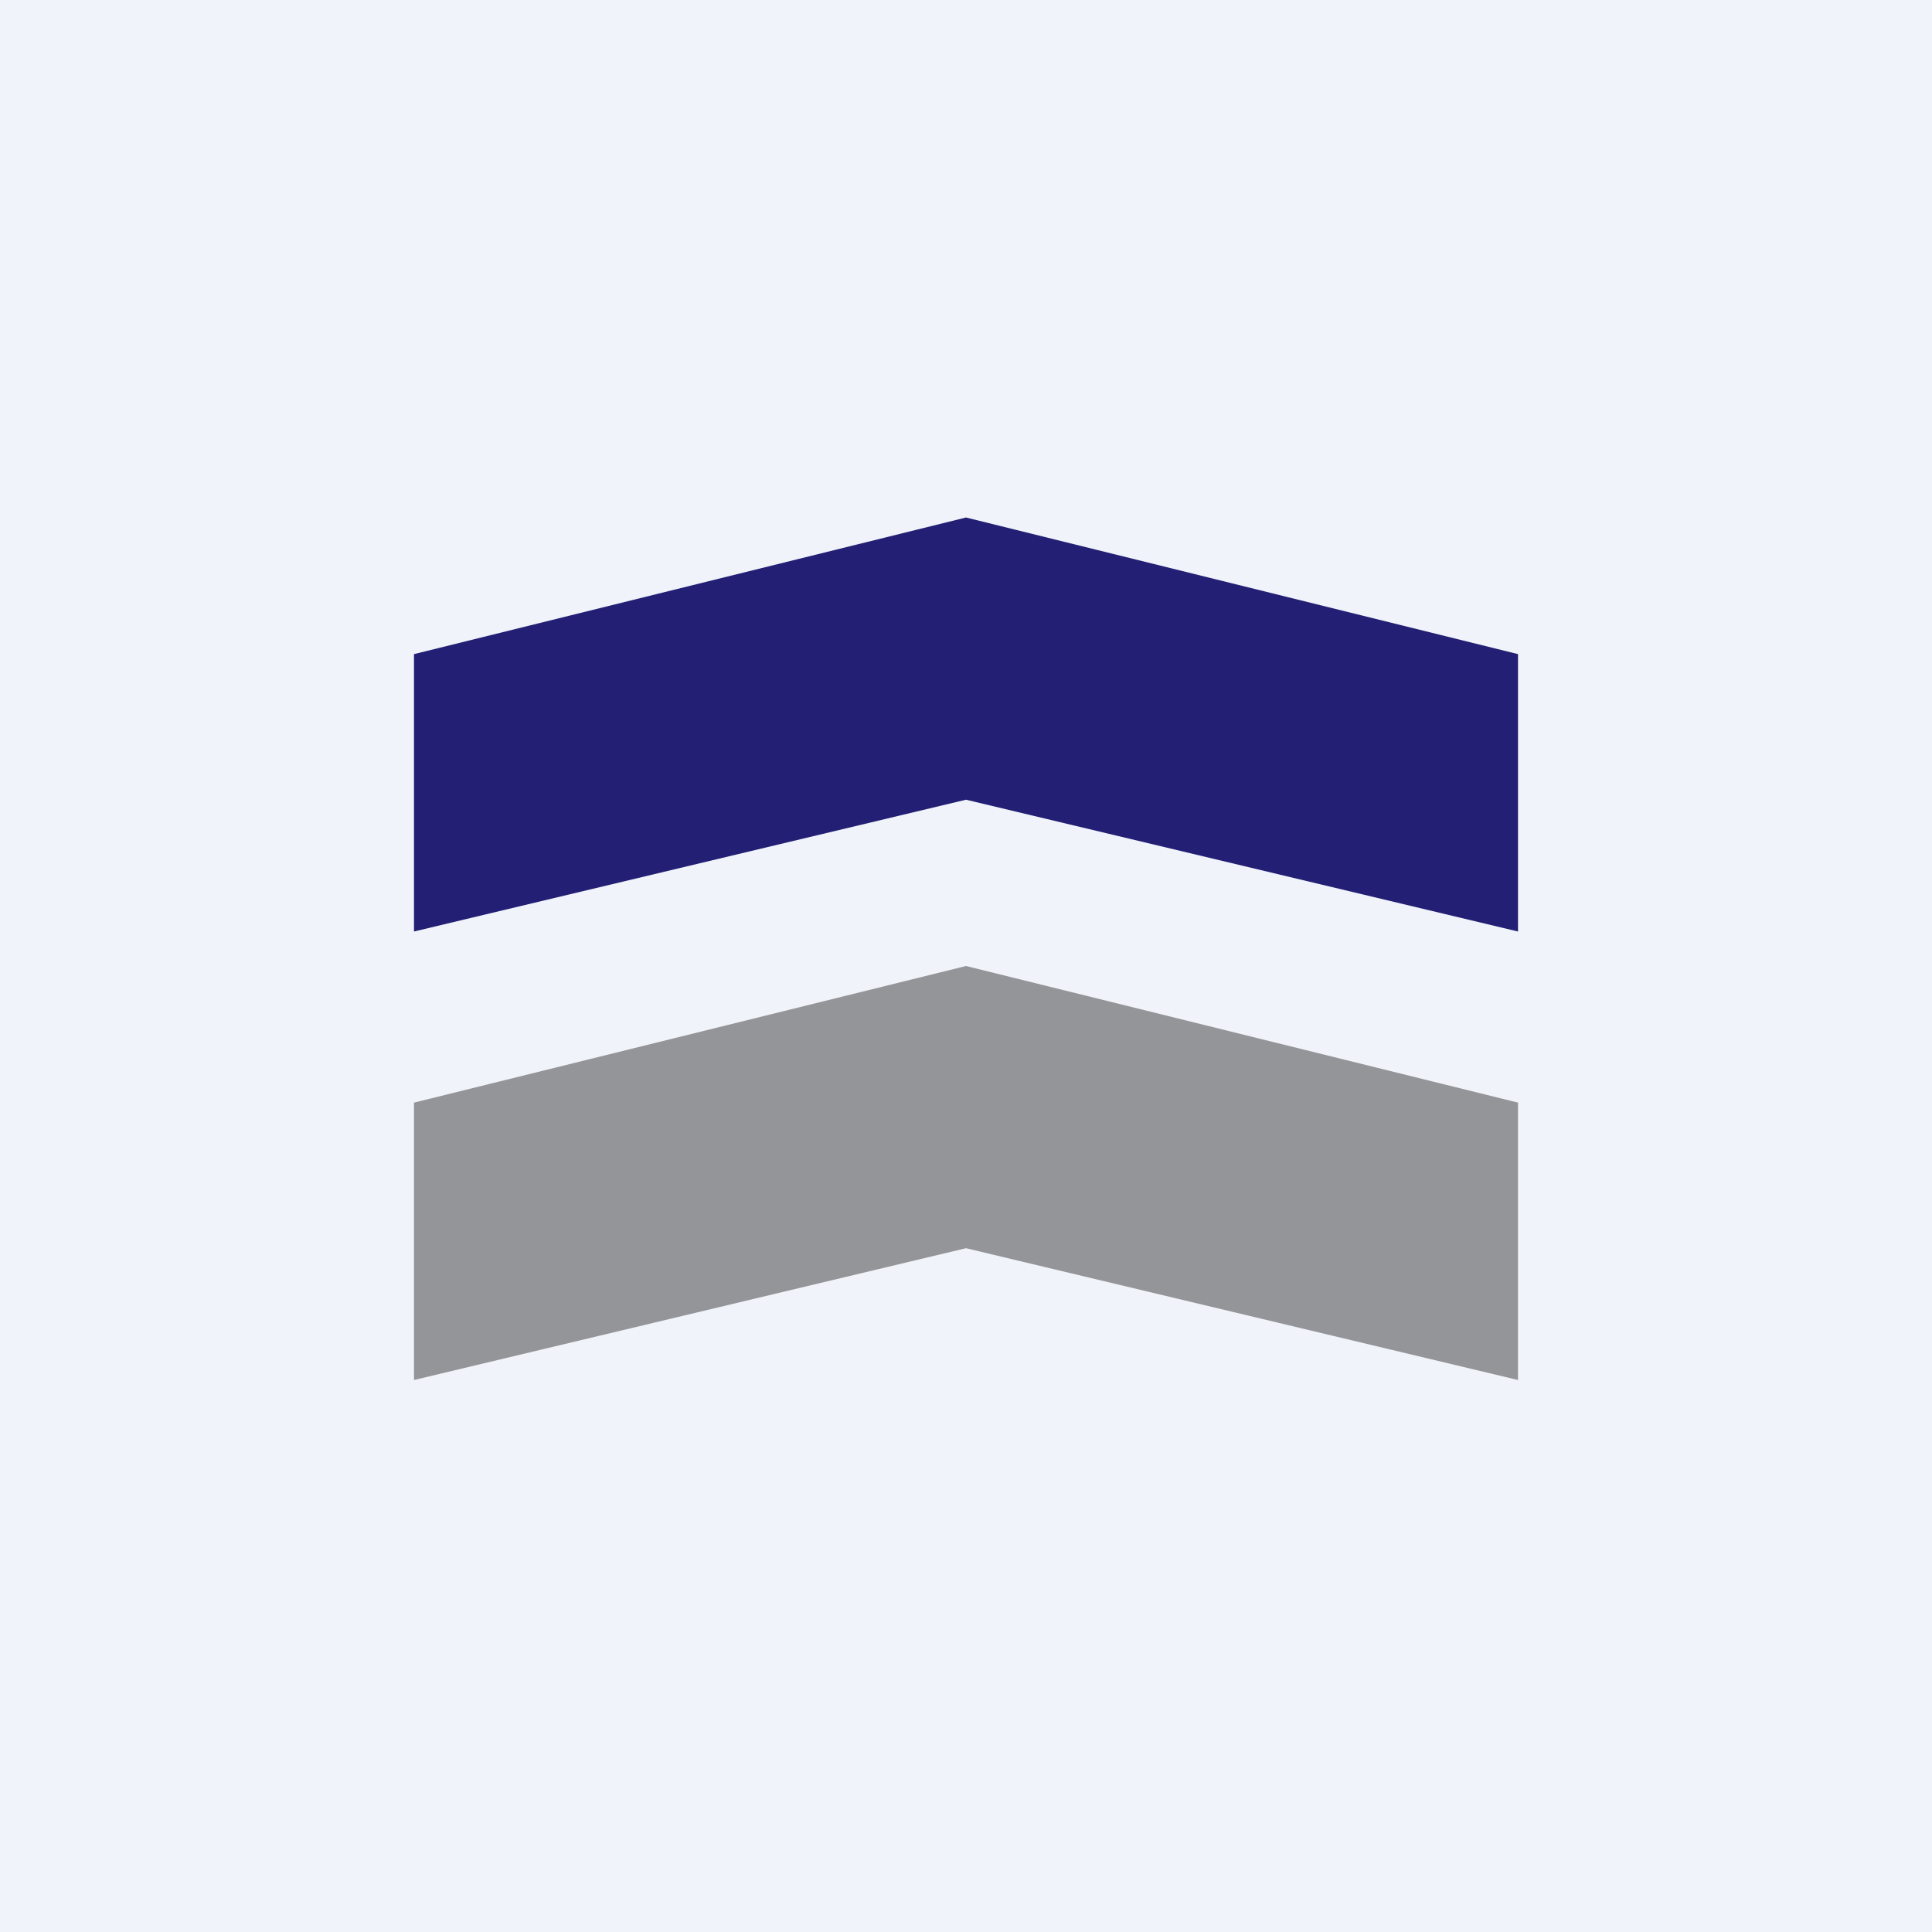
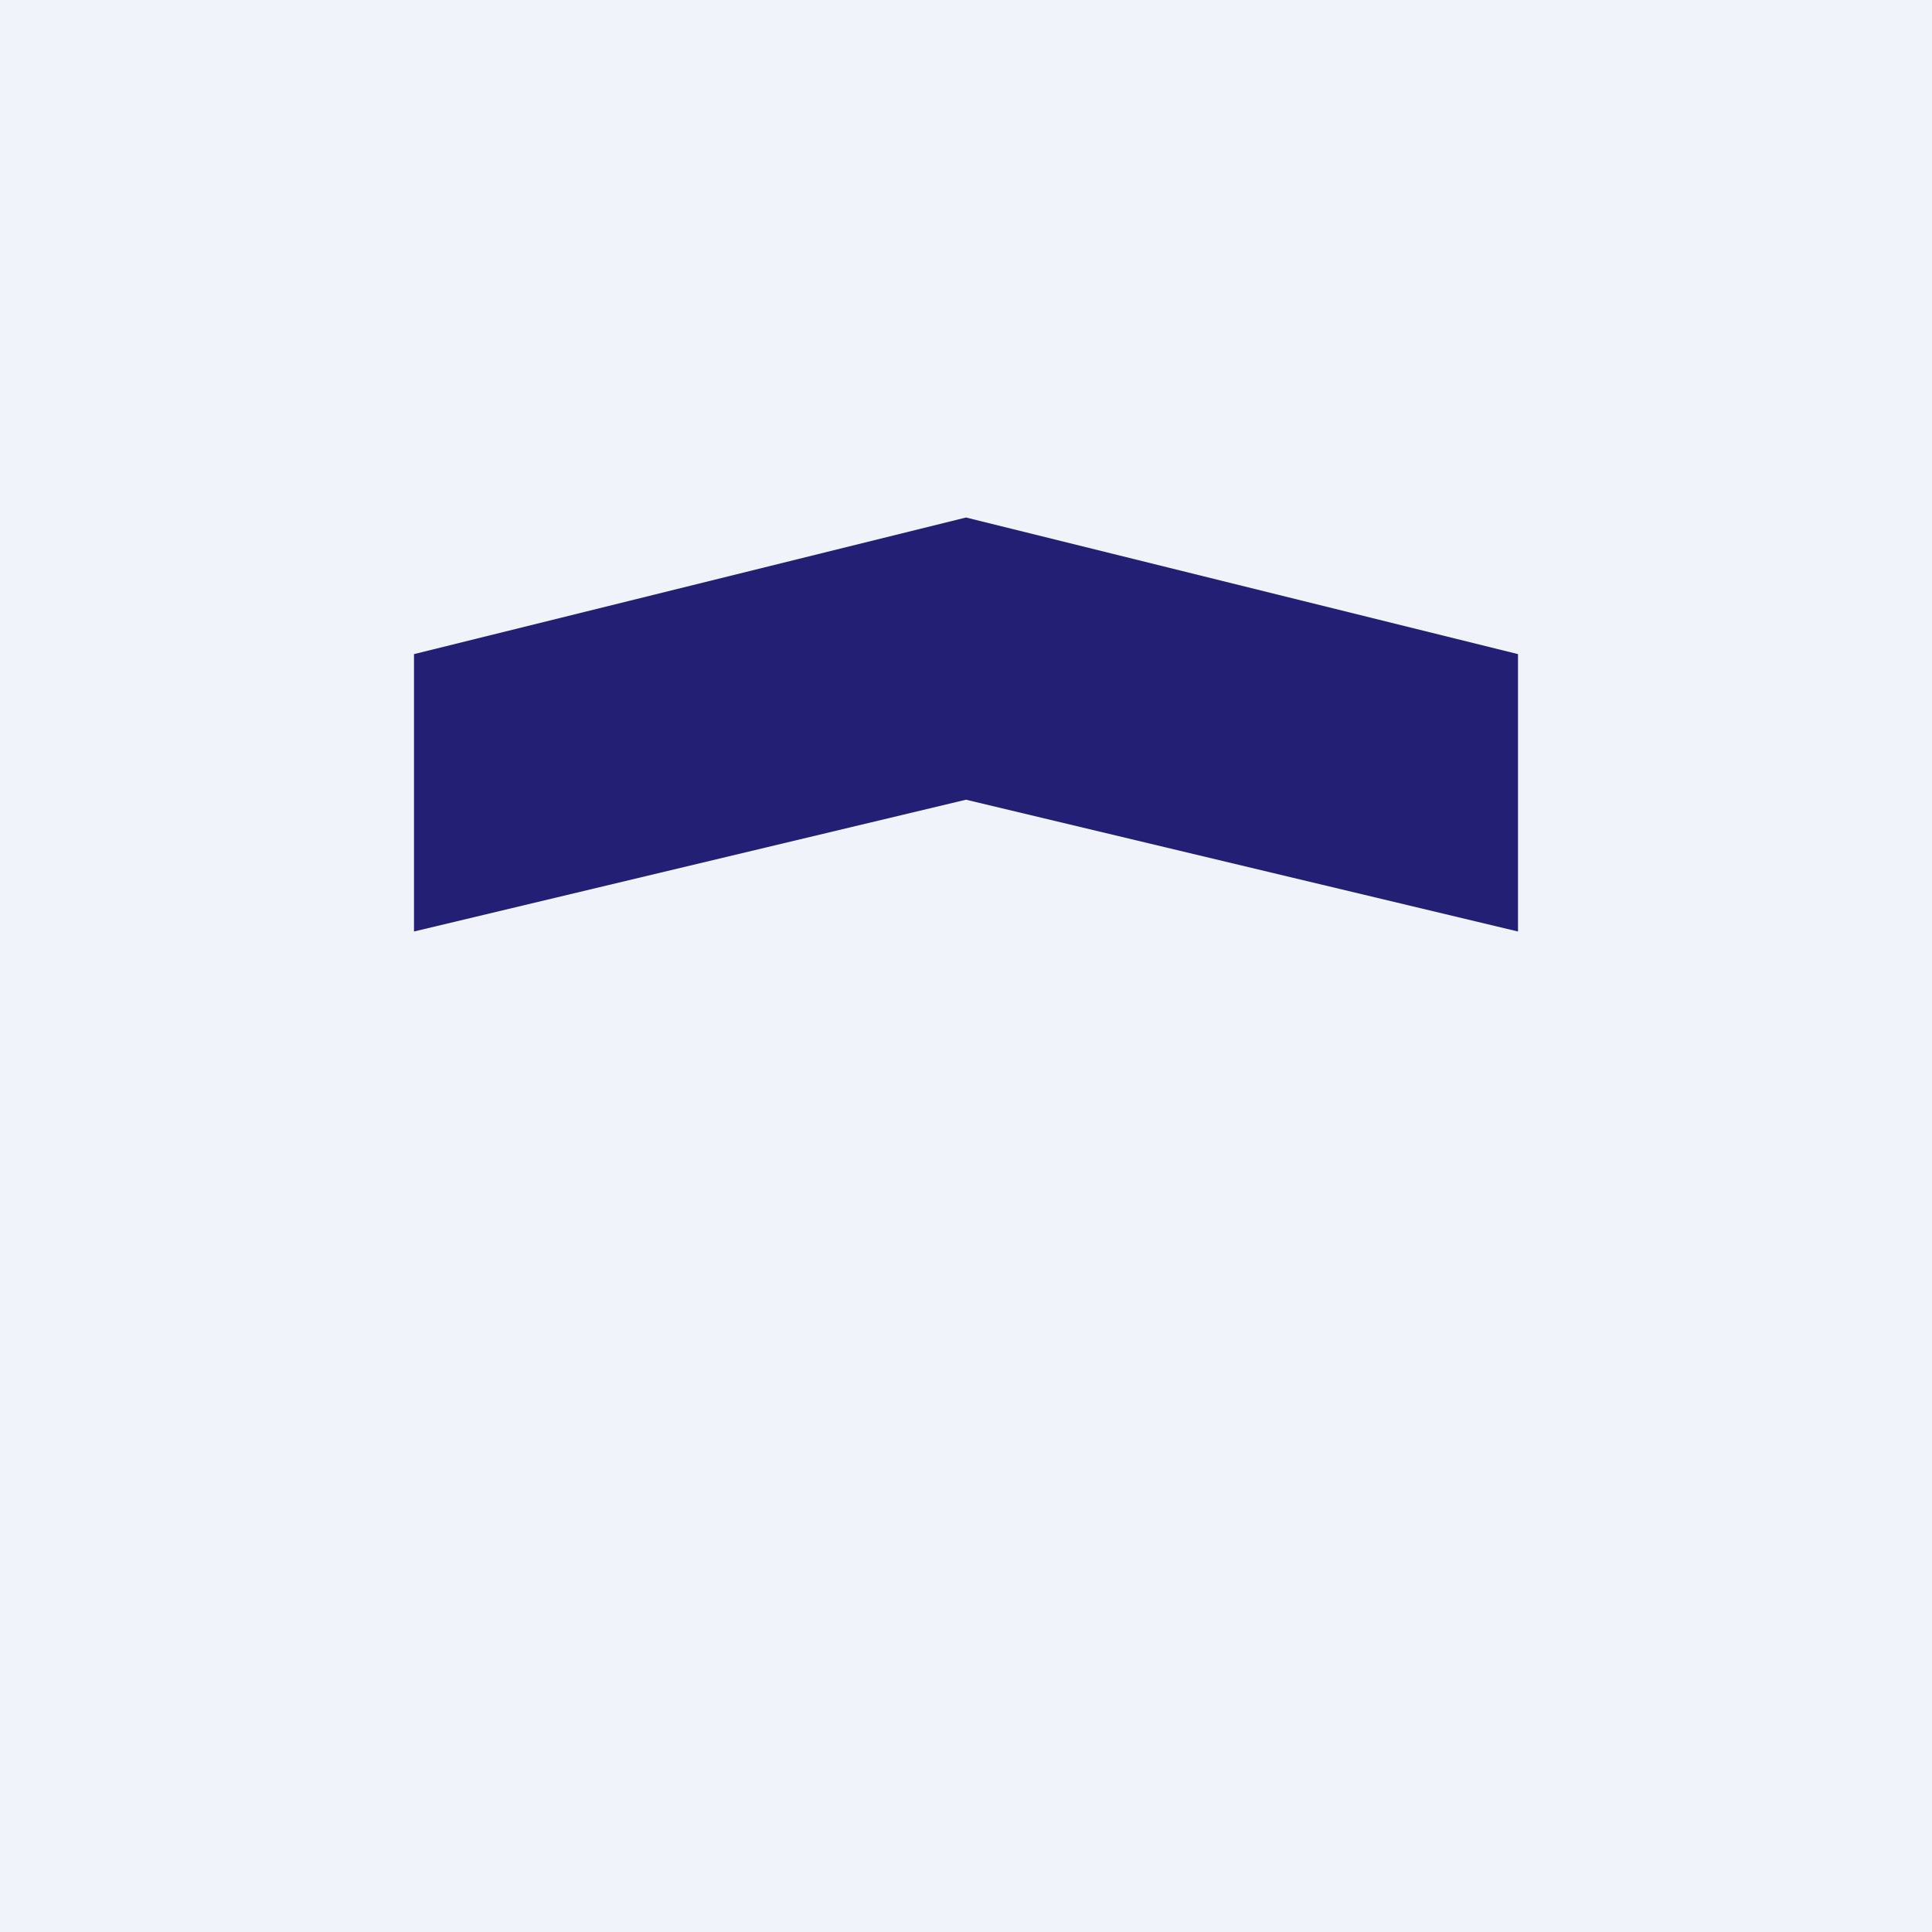
<svg xmlns="http://www.w3.org/2000/svg" width="56" height="56">
  <path fill="#F0F3FA" d="M0 0h56v56H0z" />
  <path d="M28 15l-16 3.96V27l16-3.82L44 27v-8.04L28 15z" fill="#221F74" />
-   <path d="M28 28l-16 3.96V40l16-3.82L44 40v-8.04L28 28z" fill="#939598" />
</svg>